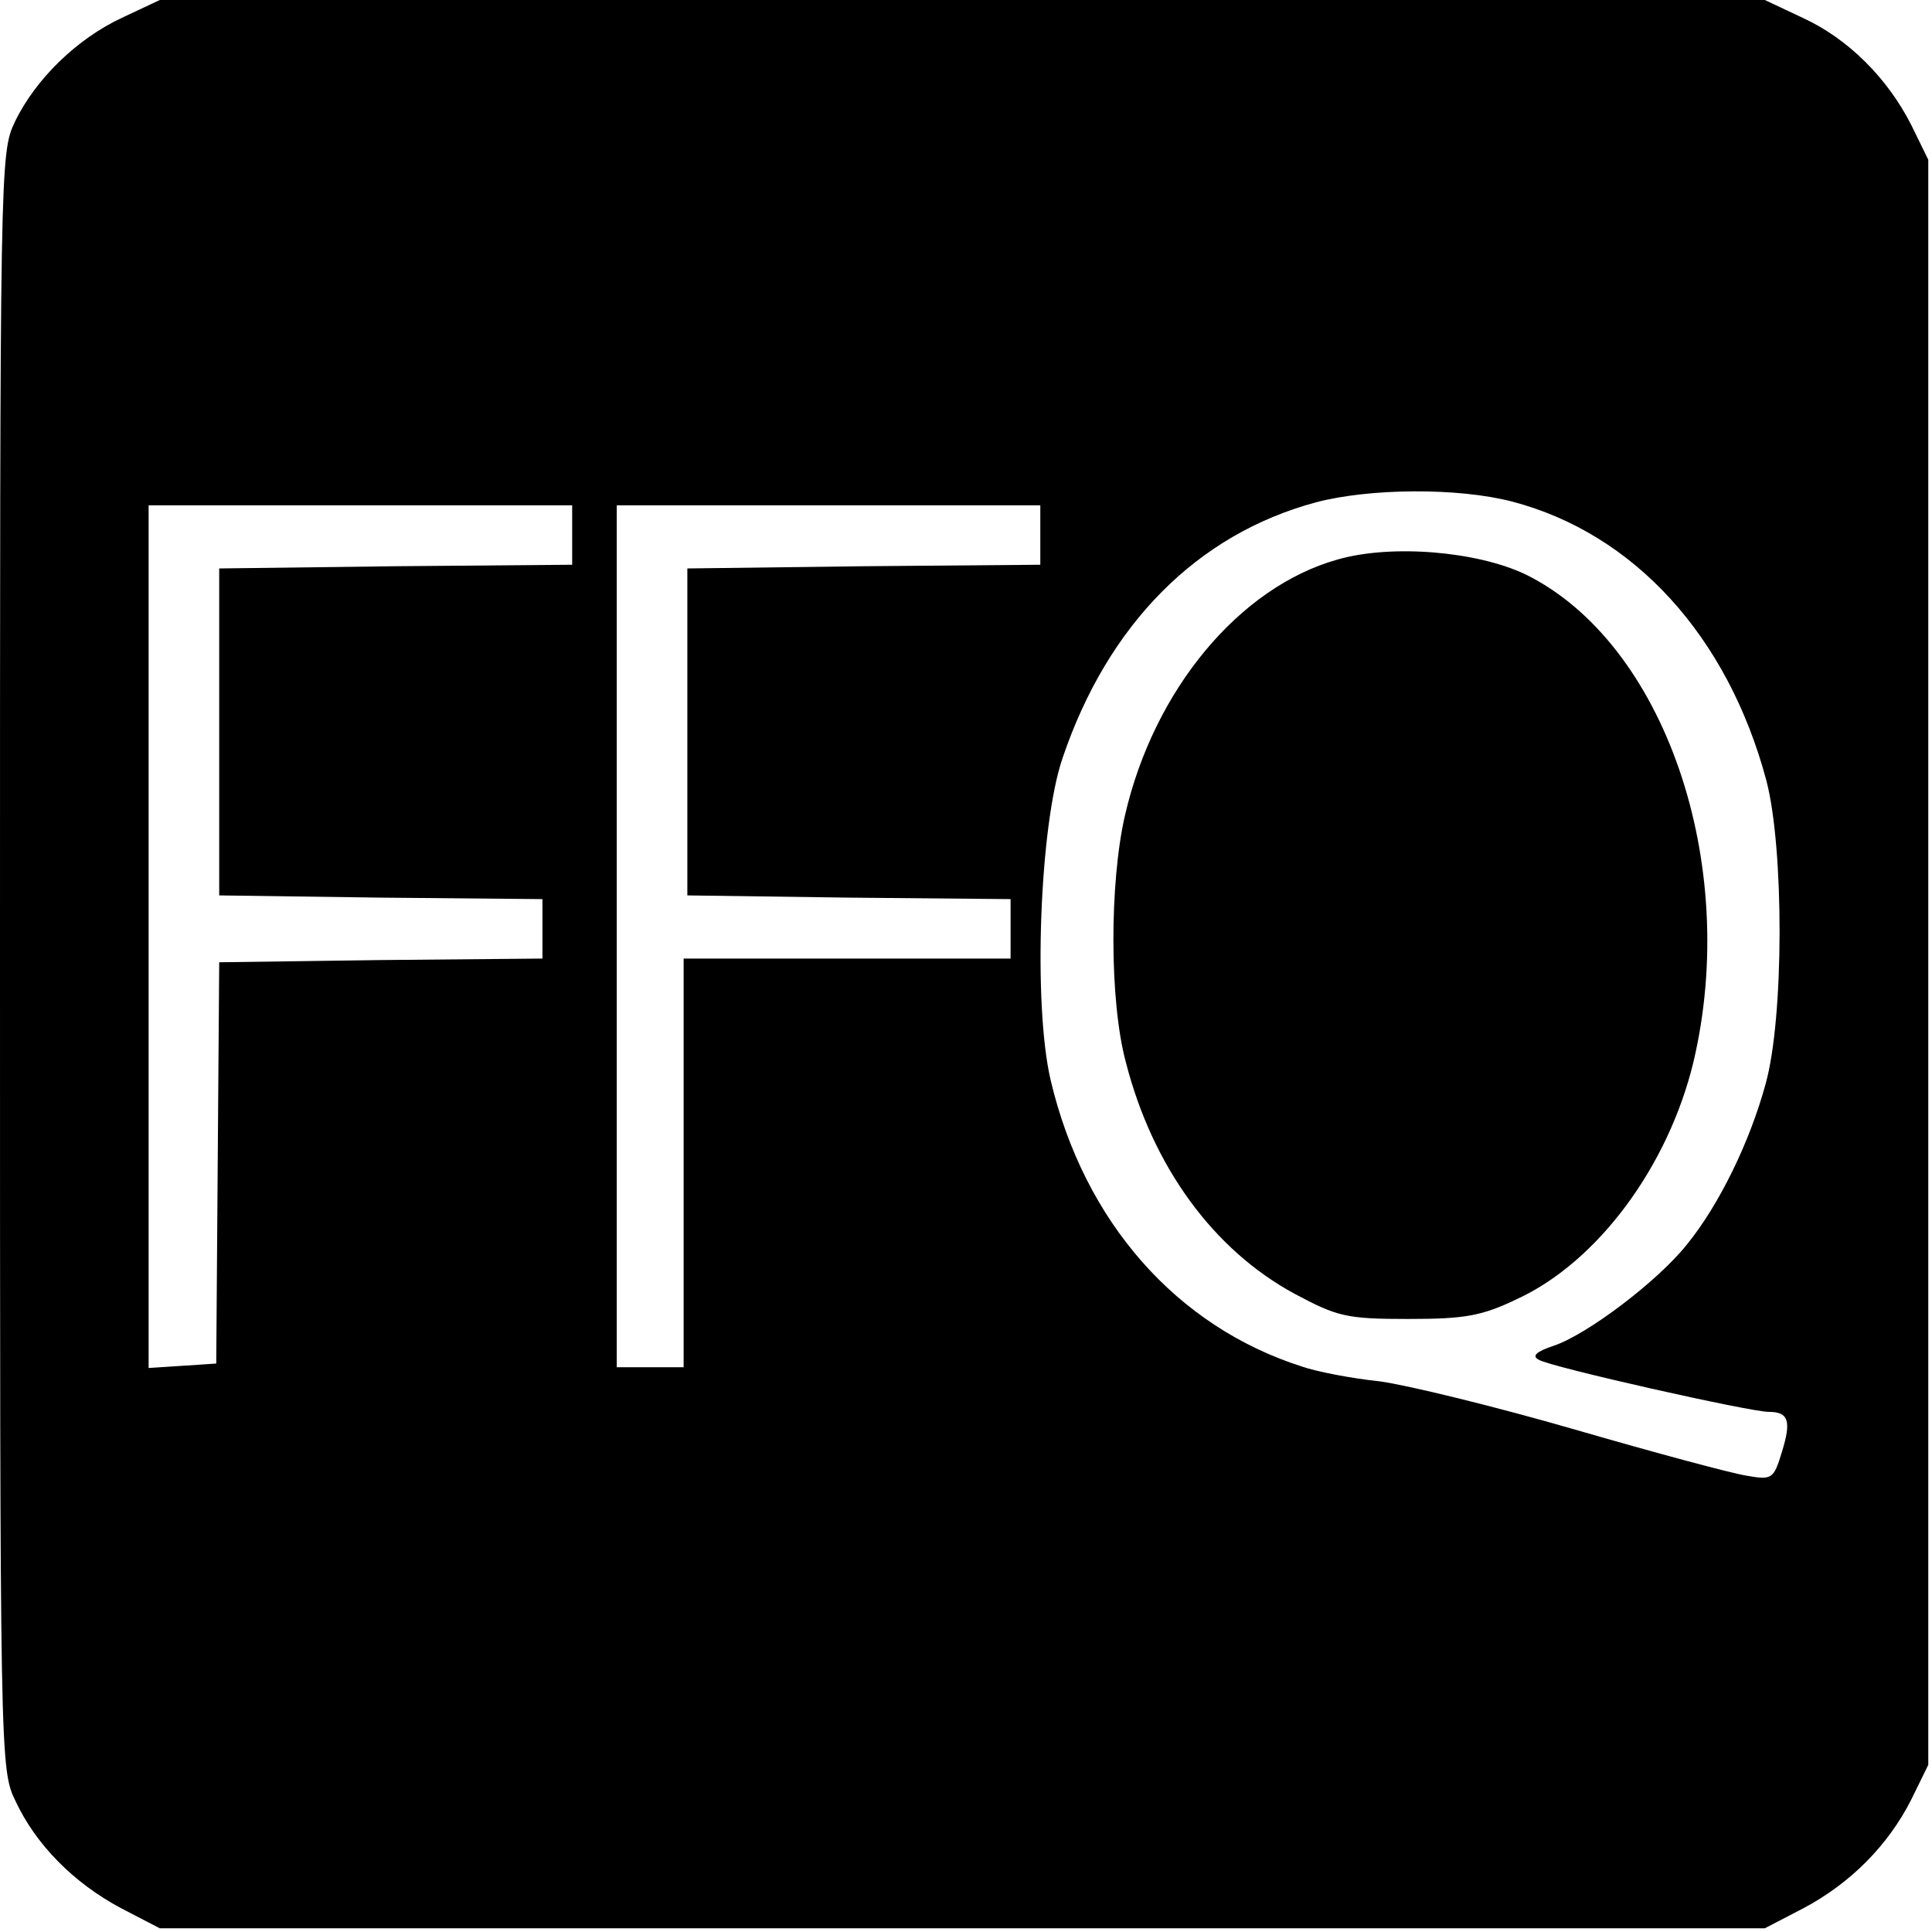
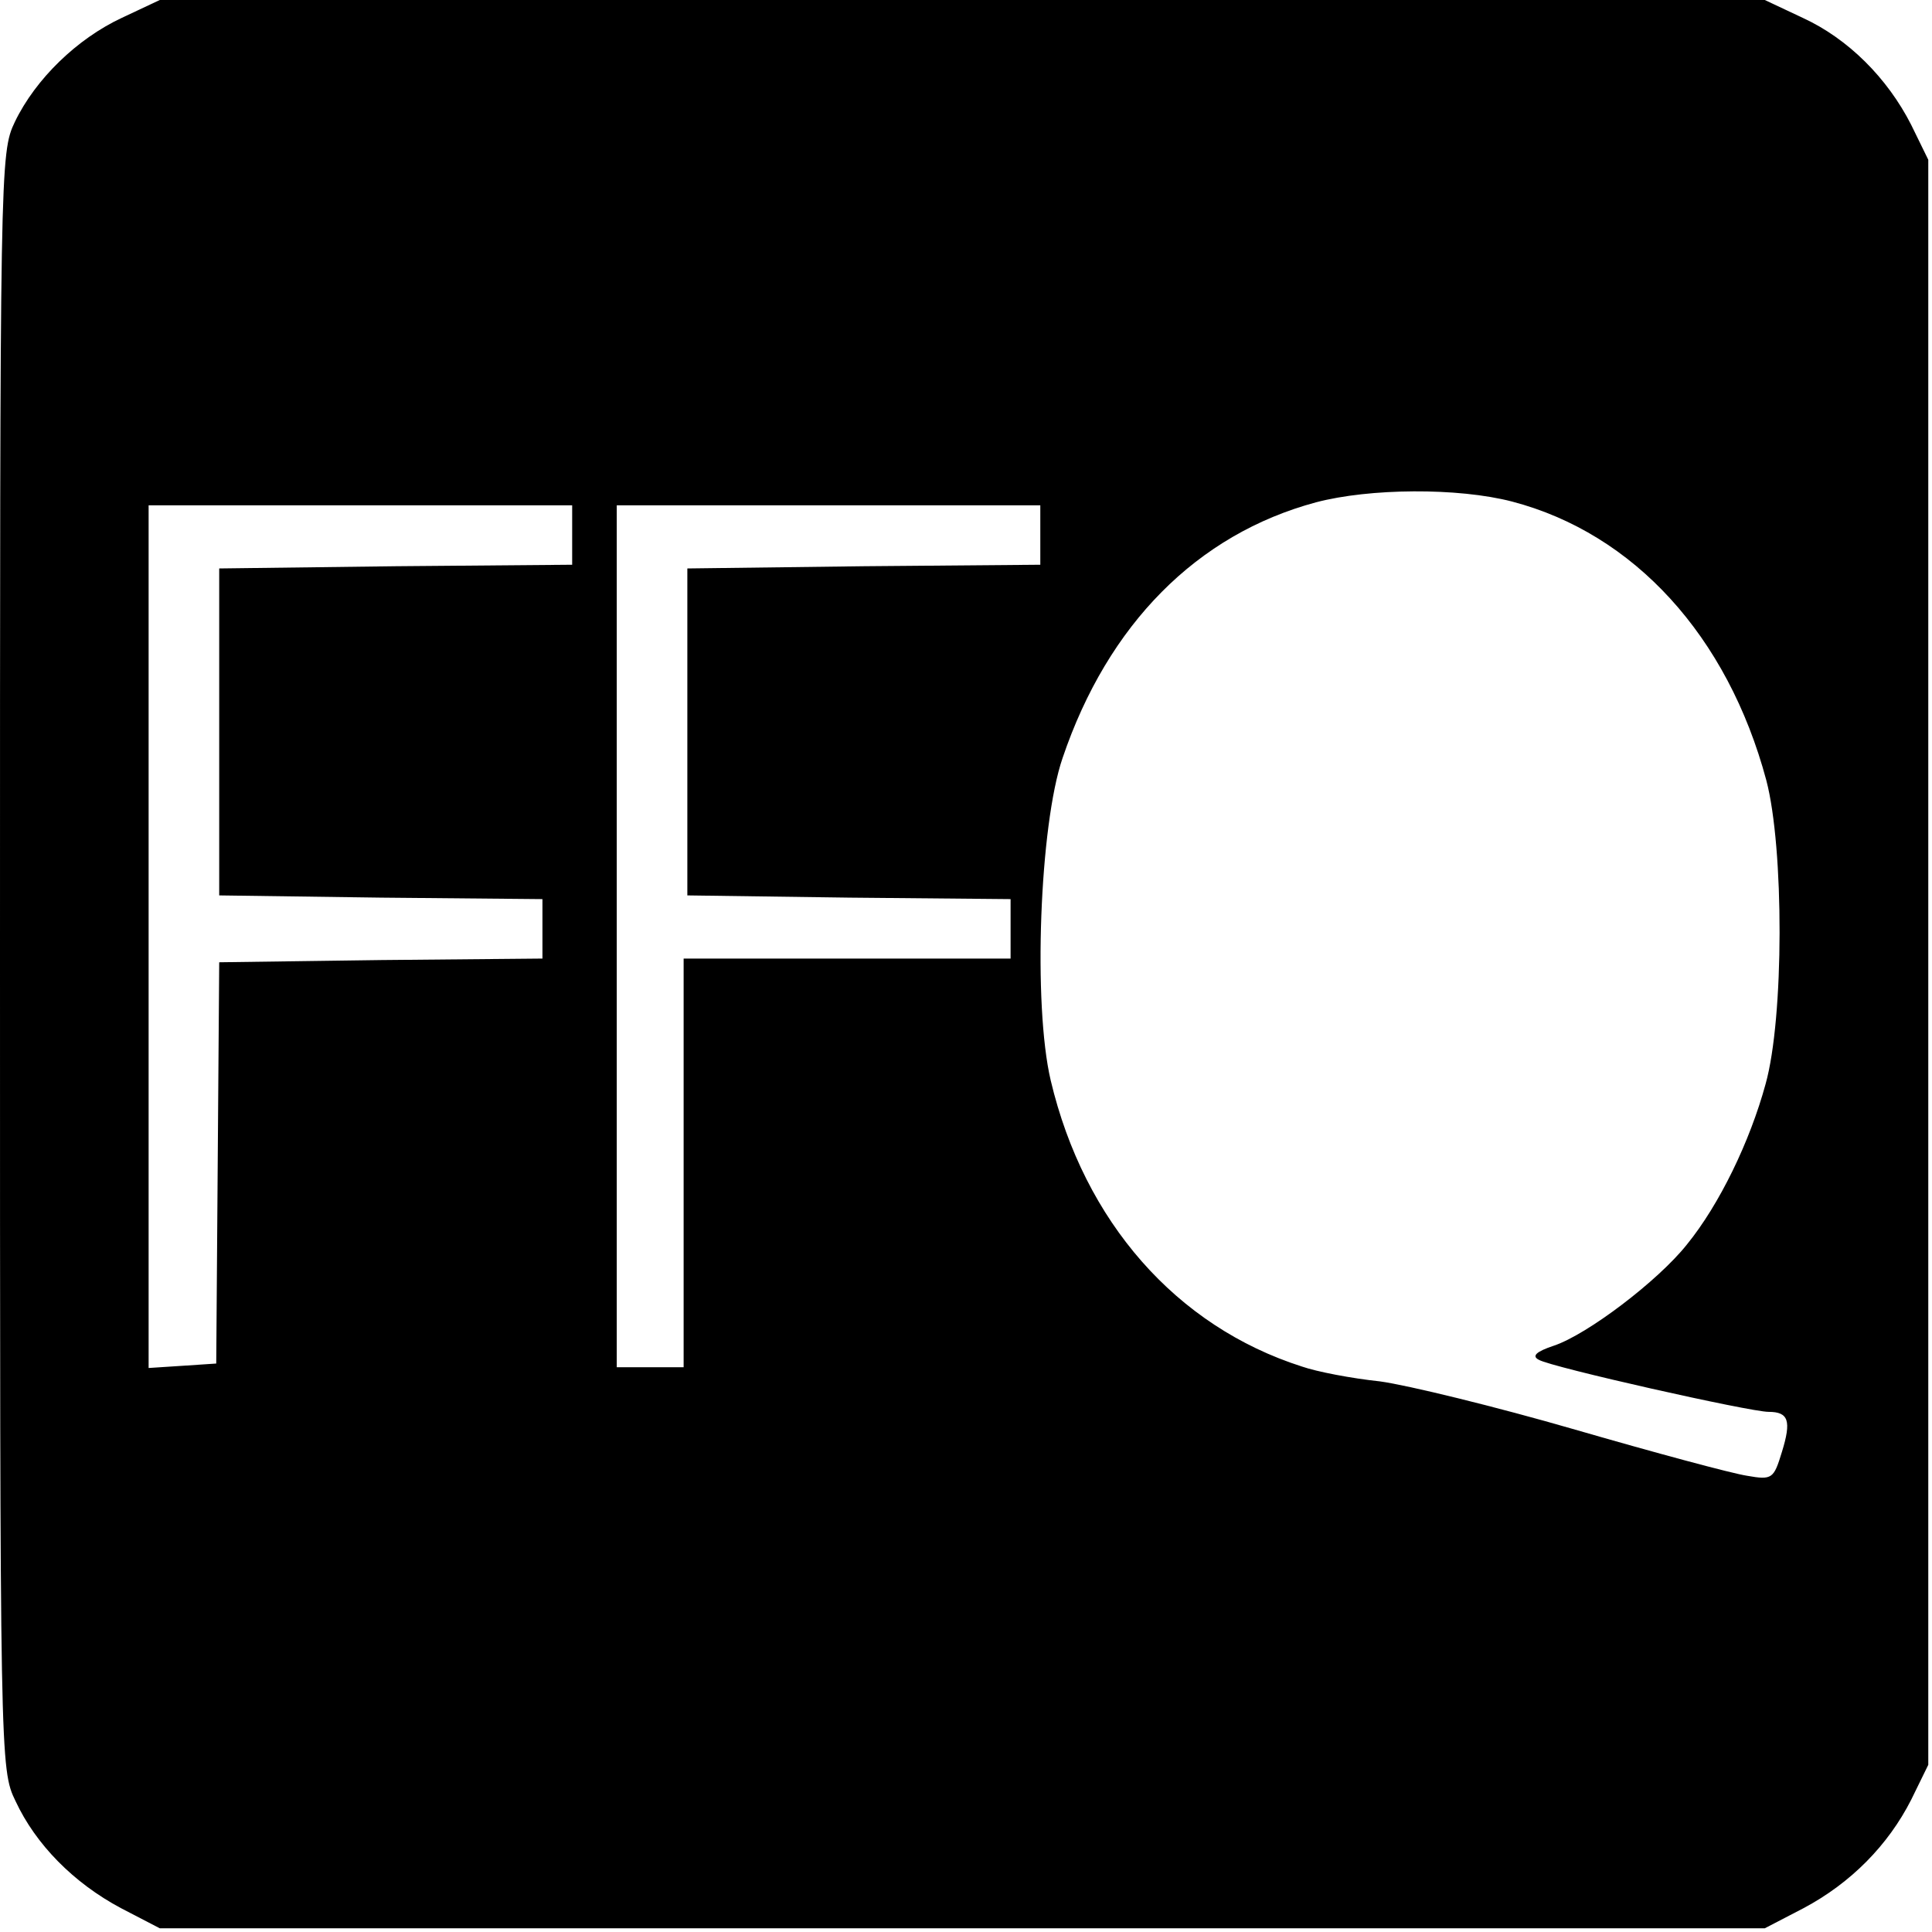
<svg xmlns="http://www.w3.org/2000/svg" version="1.0" width="260pt" height="260pt" viewBox="0 0 260 260" preserveAspectRatio="xMidYMid meet">
  <g transform="translate(0,260) scale(0.1,-0.1)" fill="#000000" stroke="none">
    <path d="M164 2576 c-60 -28 -116 -82 -144 -140 -20 -42 -20 -57 -20 -1129 0 -1079 0 -1088 21 -1131 27 -58 78 -110 142 -144 l52 -27 1080 0 1080 0 52 27 c64 34 114 85 145 146 l23 47 0 1080 0 1080 -23 47 c-32 63 -85 116 -146 144 l-51 24 -1080 0 -1080 0 -51 -24z m1871 -651 c164 -43 290 -181 342 -375 24 -91 24 -320 -1 -409 -21 -77 -62 -162 -106 -216 -39 -49 -134 -121 -179 -136 -24 -8 -30 -14 -20 -19 17 -10 284 -70 309 -70 27 0 31 -12 18 -54 -11 -36 -13 -38 -47 -32 -20 3 -124 31 -231 62 -107 31 -226 60 -263 65 -38 4 -85 13 -105 20 -169 54 -293 195 -338 385 -24 102 -15 344 16 434 61 180 181 301 341 344 72 19 191 20 264 1z m-1265 -45 l0 -40 -237 -2 -238 -3 0 -220 0 -220 218 -3 217 -2 0 -40 0 -40 -217 -2 -218 -3 -2 -270 -2 -270 -45 -3 -46 -3 0 580 0 581 285 0 285 0 0 -40z m630 0 l0 -40 -237 -2 -238 -3 0 -220 0 -220 218 -3 217 -2 0 -40 0 -40 -220 0 -220 0 0 -275 0 -275 -45 0 -45 0 0 580 0 580 285 0 285 0 0 -40z" />
-     <path d="M1800 1847 c-132 -37 -247 -175 -286 -344 -21 -91 -21 -250 1 -332 36 -141 118 -253 227 -312 58 -31 70 -34 153 -34 77 0 99 4 147 27 108 50 203 178 237 319 63 267 -39 564 -226 656 -65 31 -180 41 -253 20z" />
  </g>
</svg>